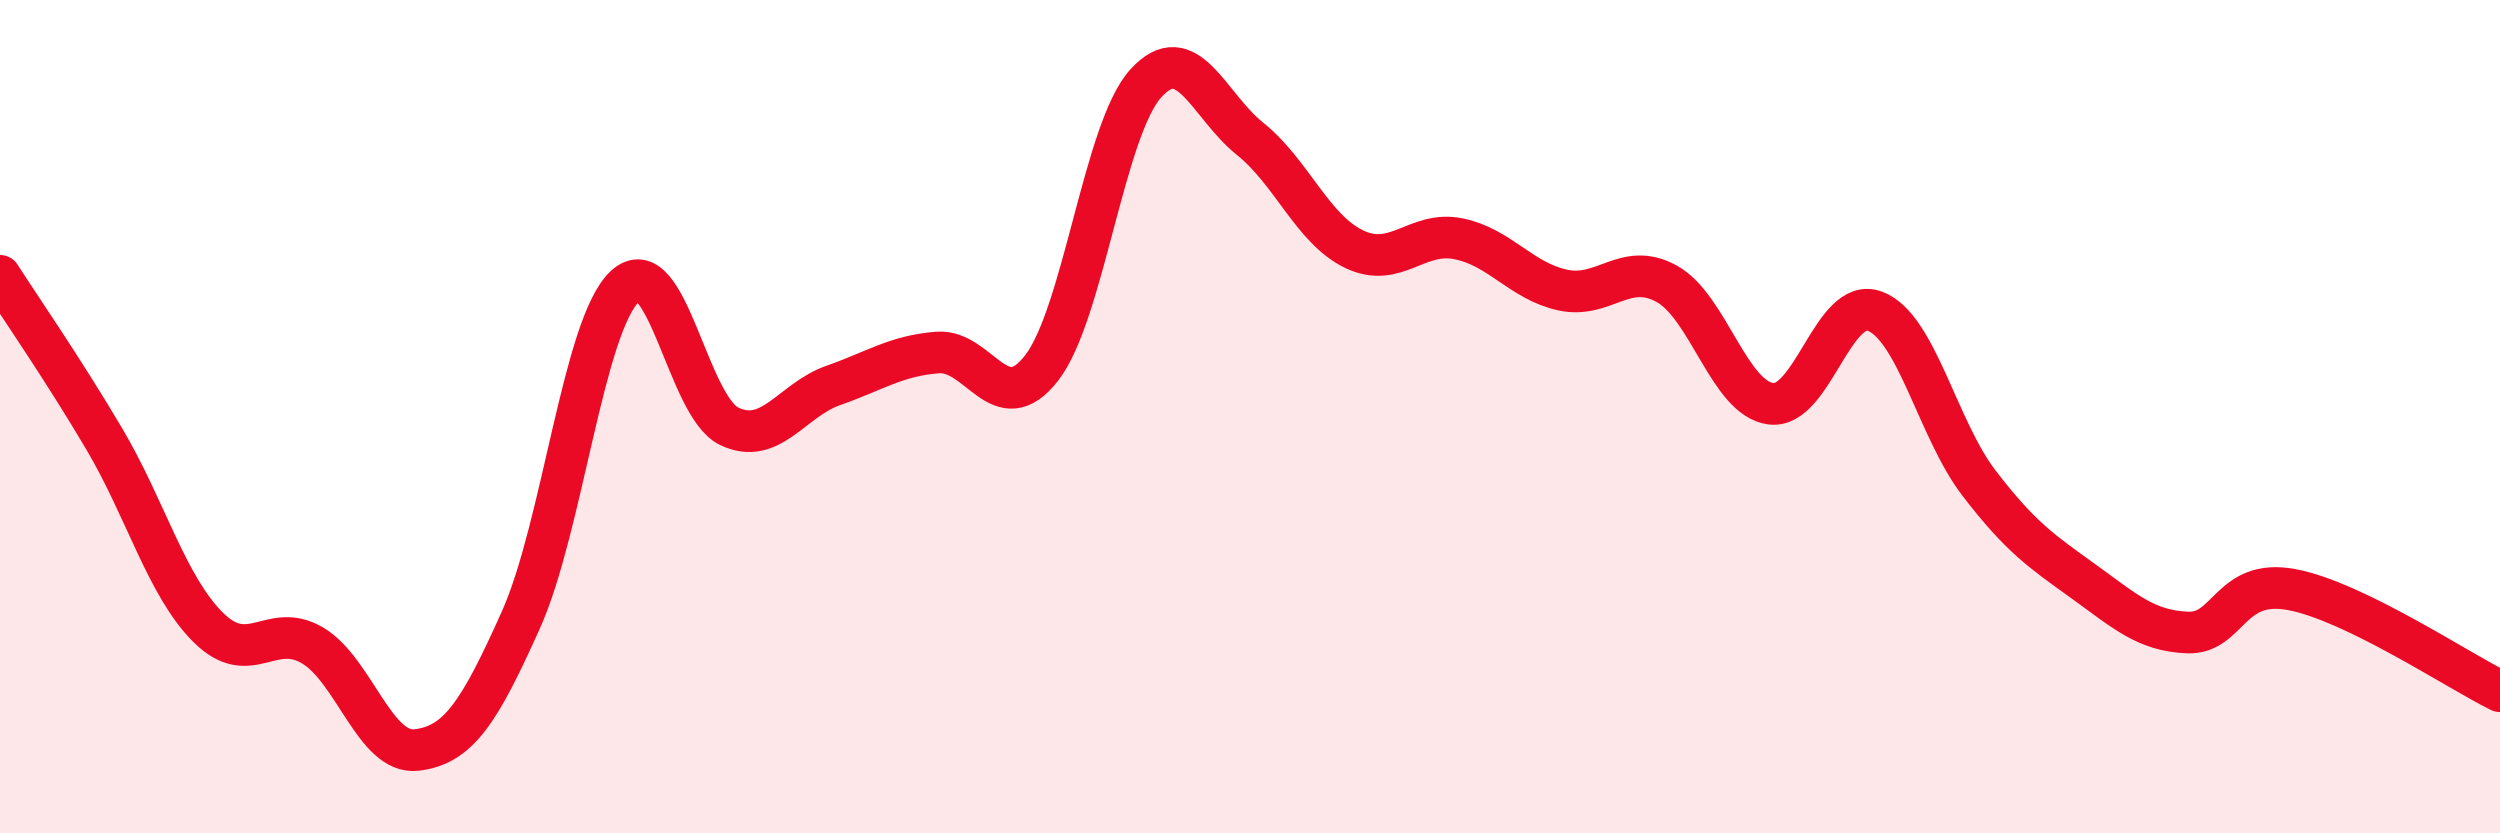
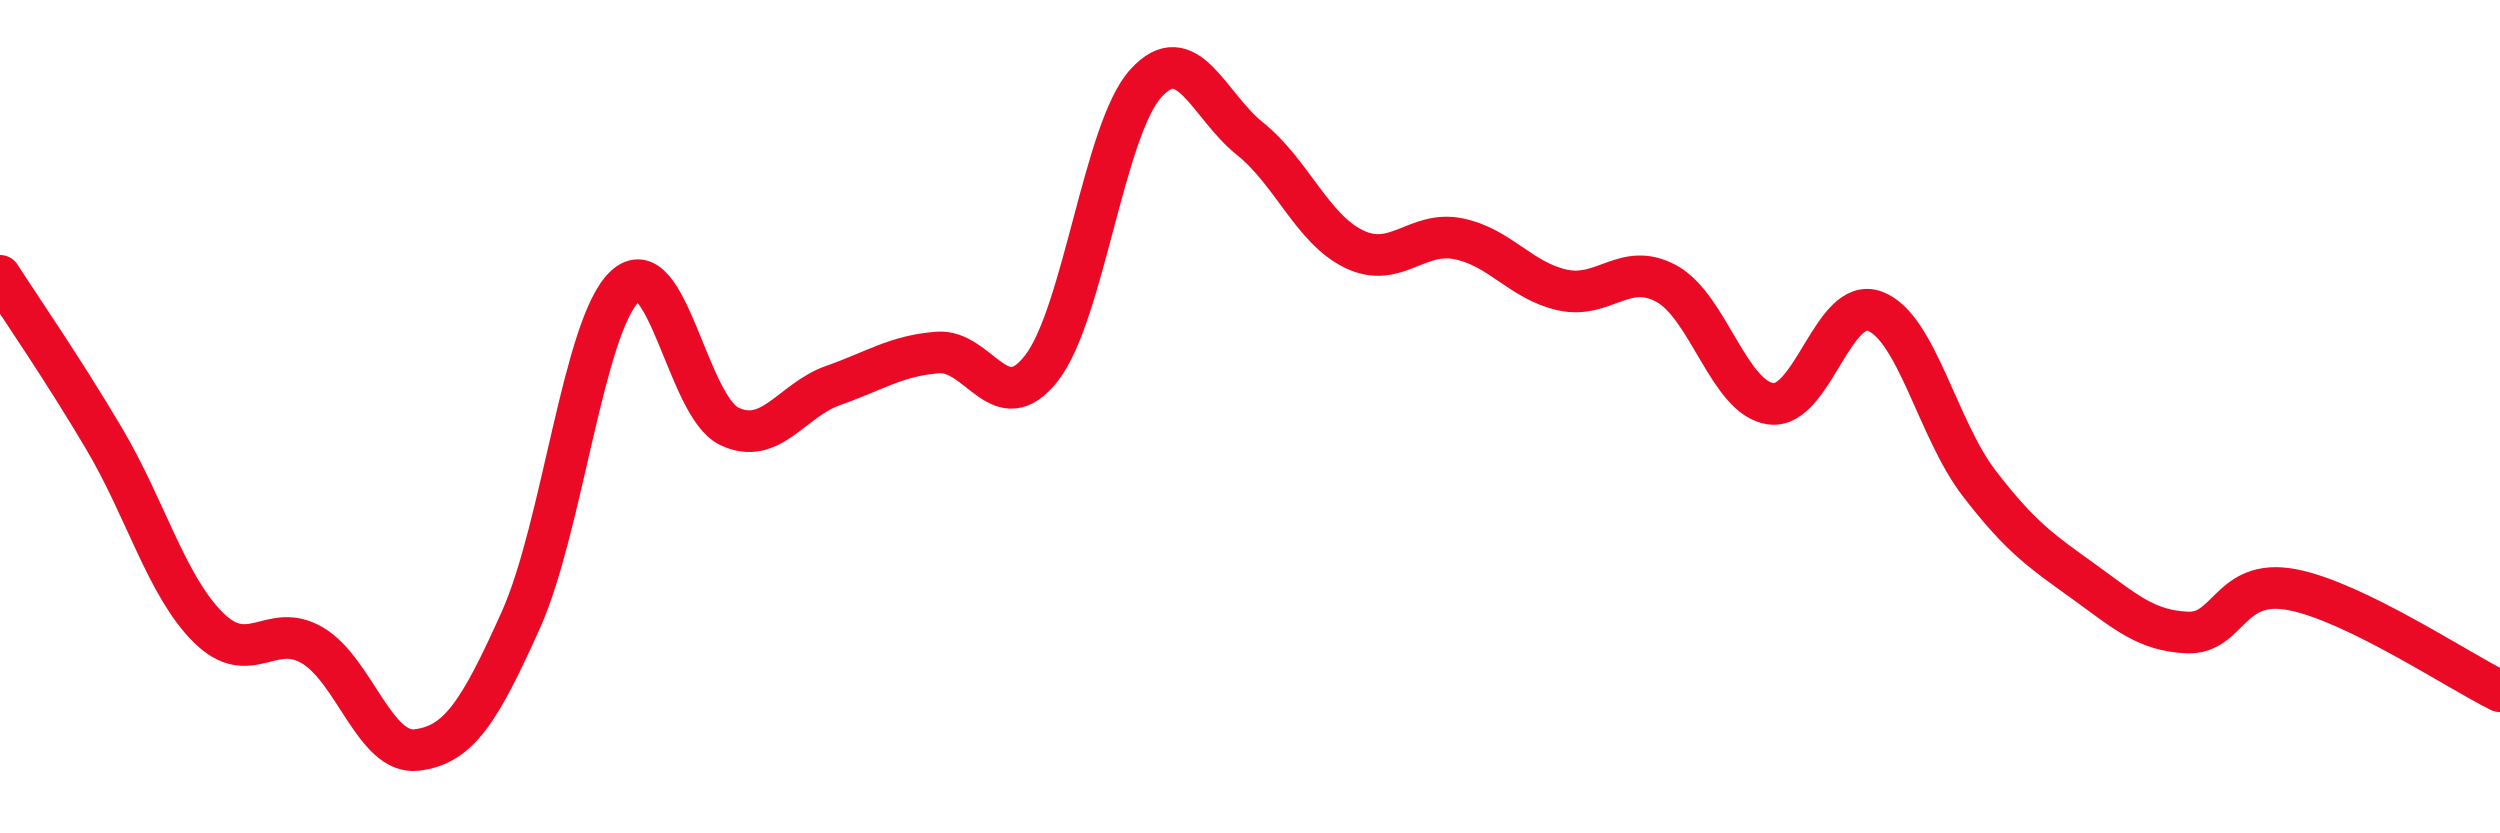
<svg xmlns="http://www.w3.org/2000/svg" width="60" height="20" viewBox="0 0 60 20">
-   <path d="M 0,6.62 C 0.5,7.4 1.5,8.84 2.5,10.53 C 3.5,12.22 4,14.07 5,15.06 C 6,16.05 6.5,14.9 7.5,15.49 C 8.5,16.08 9,18.12 10,18 C 11,17.88 11.5,17.11 12.5,14.88 C 13.5,12.65 14,7.8 15,6.87 C 16,5.94 16.5,9.75 17.5,10.23 C 18.5,10.71 19,9.6 20,9.25 C 21,8.9 21.5,8.54 22.5,8.46 C 23.5,8.38 24,10.12 25,8.83 C 26,7.54 26.5,3.1 27.5,2 C 28.5,0.9 29,2.53 30,3.33 C 31,4.13 31.5,5.5 32.5,5.98 C 33.5,6.46 34,5.53 35,5.73 C 36,5.93 36.5,6.74 37.5,6.96 C 38.5,7.18 39,6.26 40,6.81 C 41,7.36 41.5,9.56 42.5,9.69 C 43.5,9.82 44,7.09 45,7.47 C 46,7.85 46.5,10.3 47.5,11.6 C 48.5,12.9 49,13.23 50,13.95 C 51,14.67 51.5,15.14 52.5,15.18 C 53.5,15.22 53.5,13.87 55,14.15 C 56.5,14.43 59,16.1 60,16.59L60 20L0 20Z" fill="#EB0A25" opacity="0.1" stroke-linecap="round" stroke-linejoin="round" />
  <path d="M 0,6.62 C 0.5,7.4 1.5,8.84 2.5,10.53 C 3.5,12.22 4,14.07 5,15.06 C 6,16.05 6.5,14.9 7.5,15.49 C 8.5,16.08 9,18.12 10,18 C 11,17.88 11.5,17.11 12.5,14.88 C 13.5,12.65 14,7.8 15,6.87 C 16,5.94 16.5,9.75 17.5,10.23 C 18.5,10.71 19,9.6 20,9.25 C 21,8.9 21.5,8.54 22.5,8.46 C 23.5,8.38 24,10.12 25,8.83 C 26,7.54 26.5,3.1 27.5,2 C 28.5,0.9 29,2.53 30,3.33 C 31,4.13 31.5,5.5 32.5,5.98 C 33.5,6.46 34,5.53 35,5.73 C 36,5.93 36.5,6.74 37.5,6.96 C 38.5,7.18 39,6.26 40,6.81 C 41,7.36 41.5,9.56 42.5,9.69 C 43.5,9.82 44,7.09 45,7.47 C 46,7.85 46.5,10.3 47.5,11.6 C 48.5,12.9 49,13.23 50,13.95 C 51,14.67 51.5,15.14 52.5,15.18 C 53.5,15.22 53.5,13.87 55,14.15 C 56.5,14.43 59,16.1 60,16.59" stroke="#EB0A25" stroke-width="1" fill="none" stroke-linecap="round" stroke-linejoin="round" />
</svg>